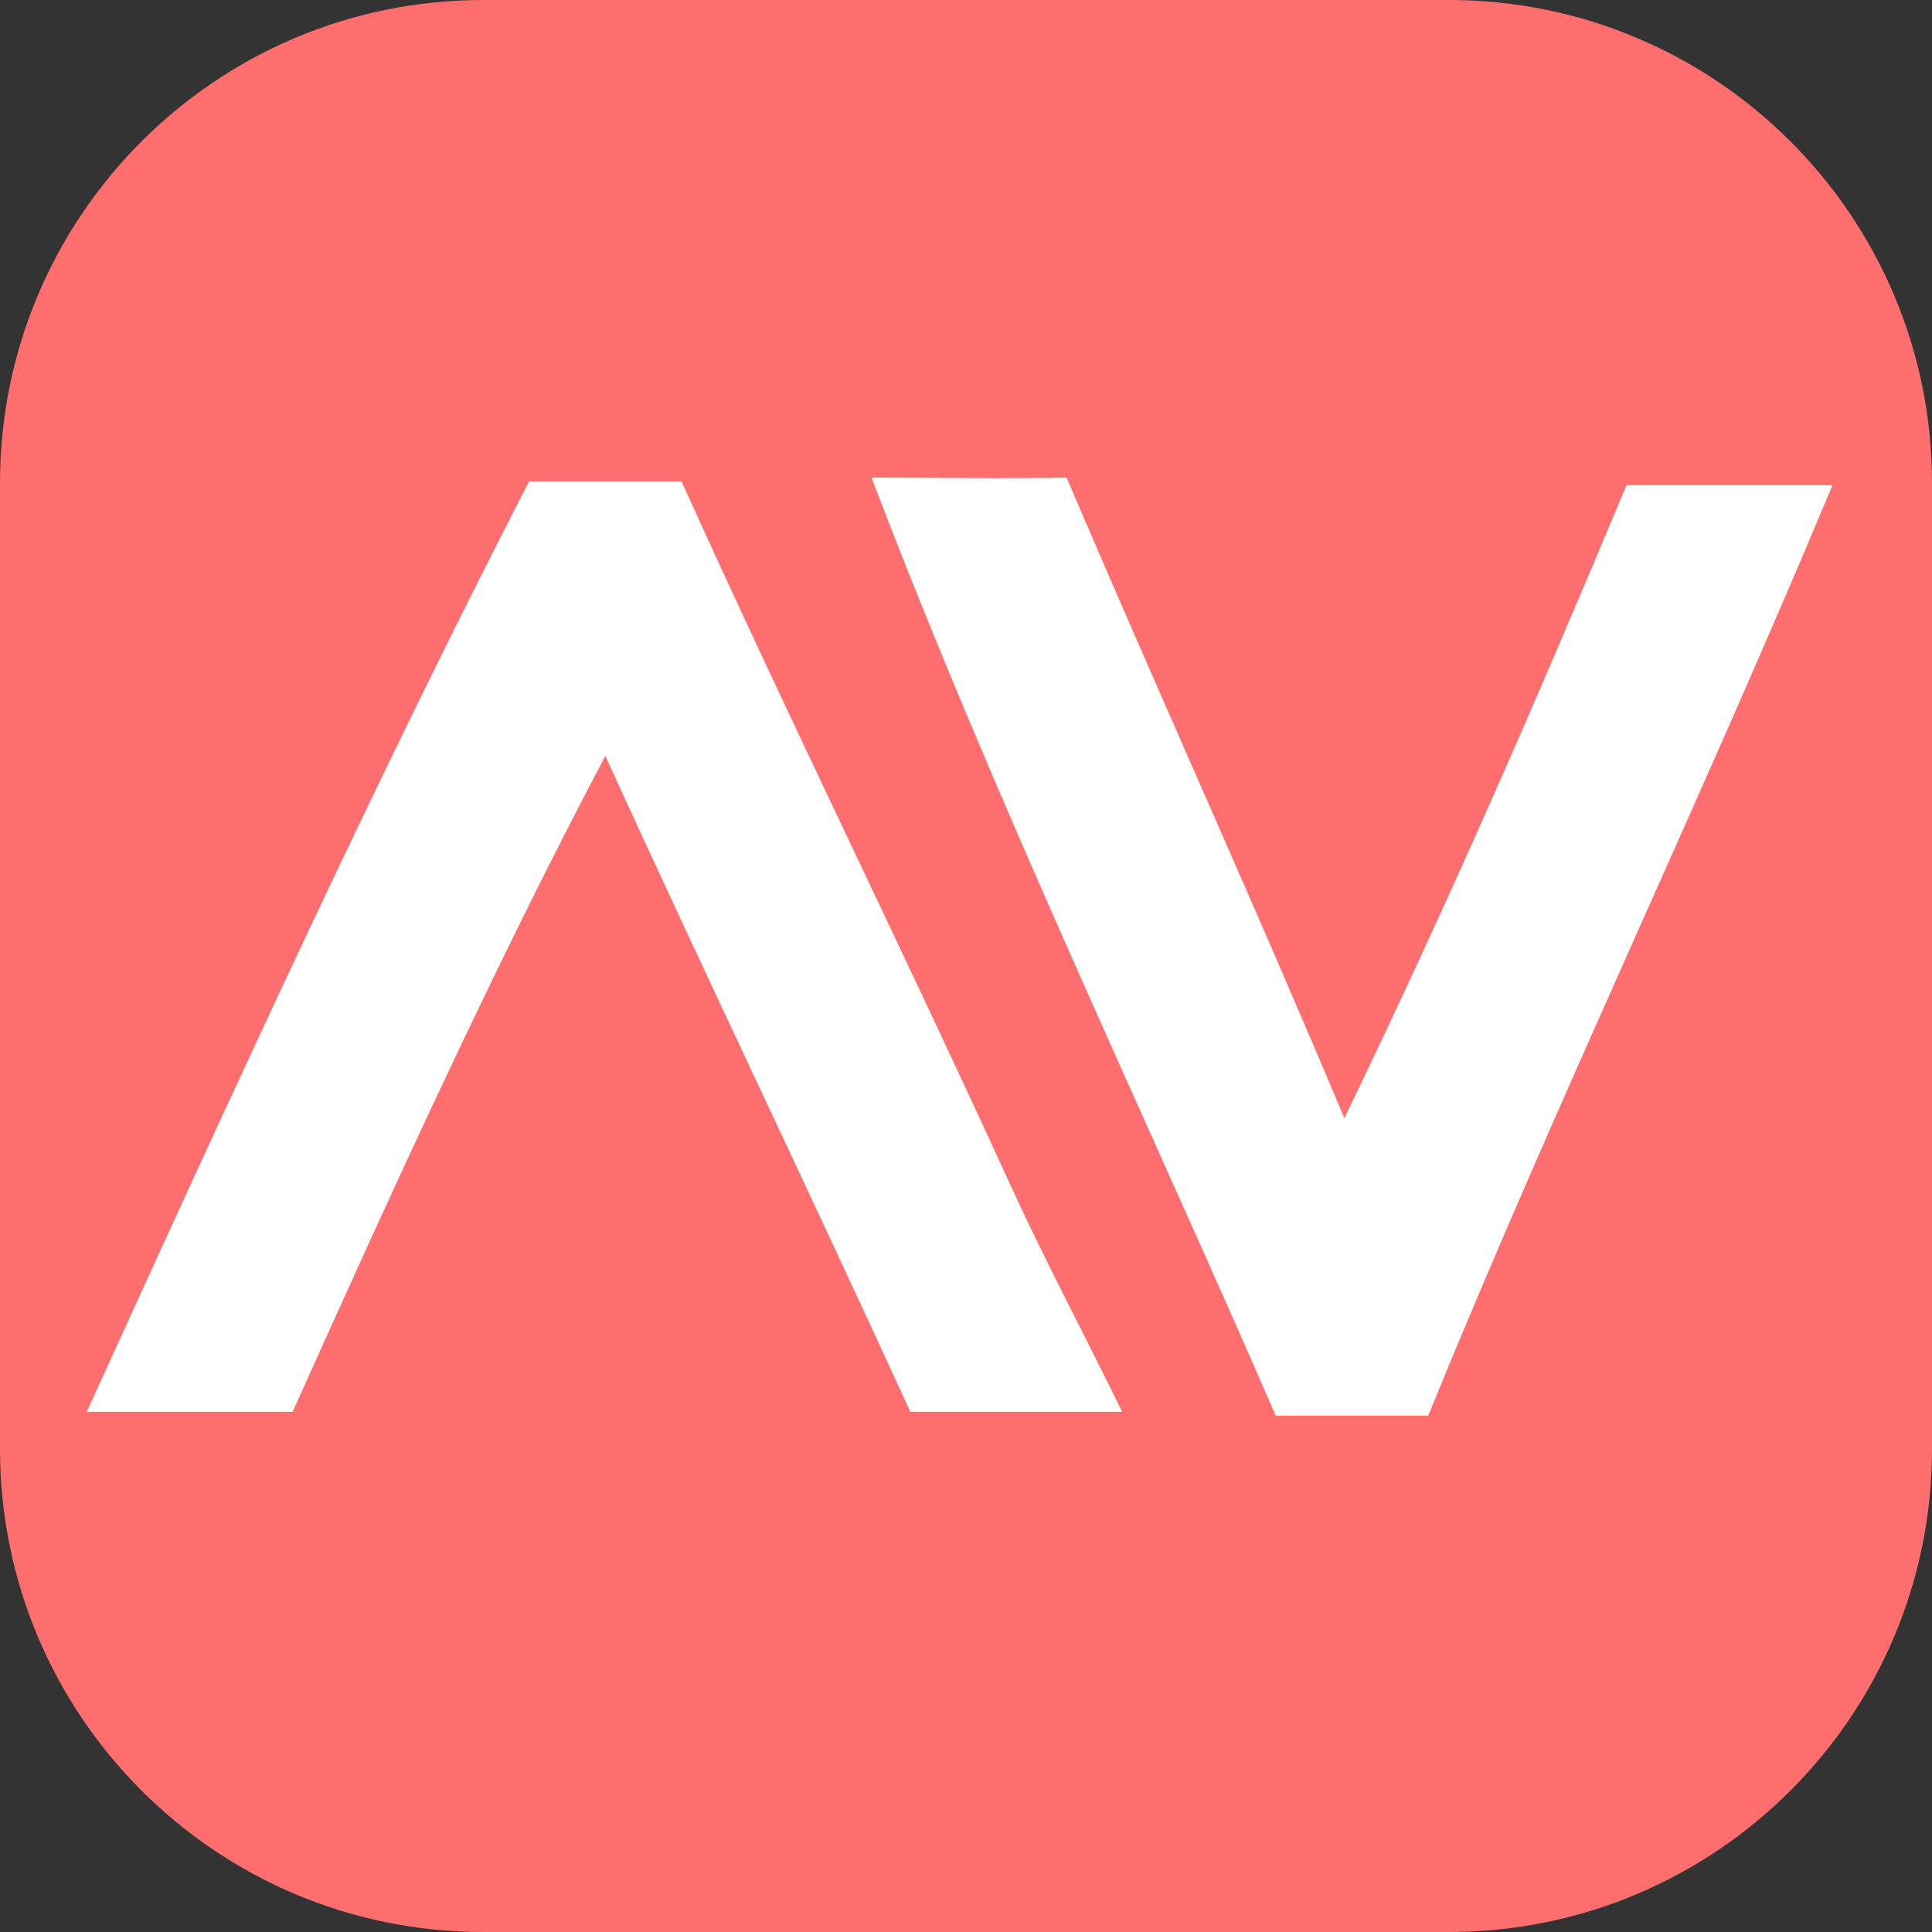
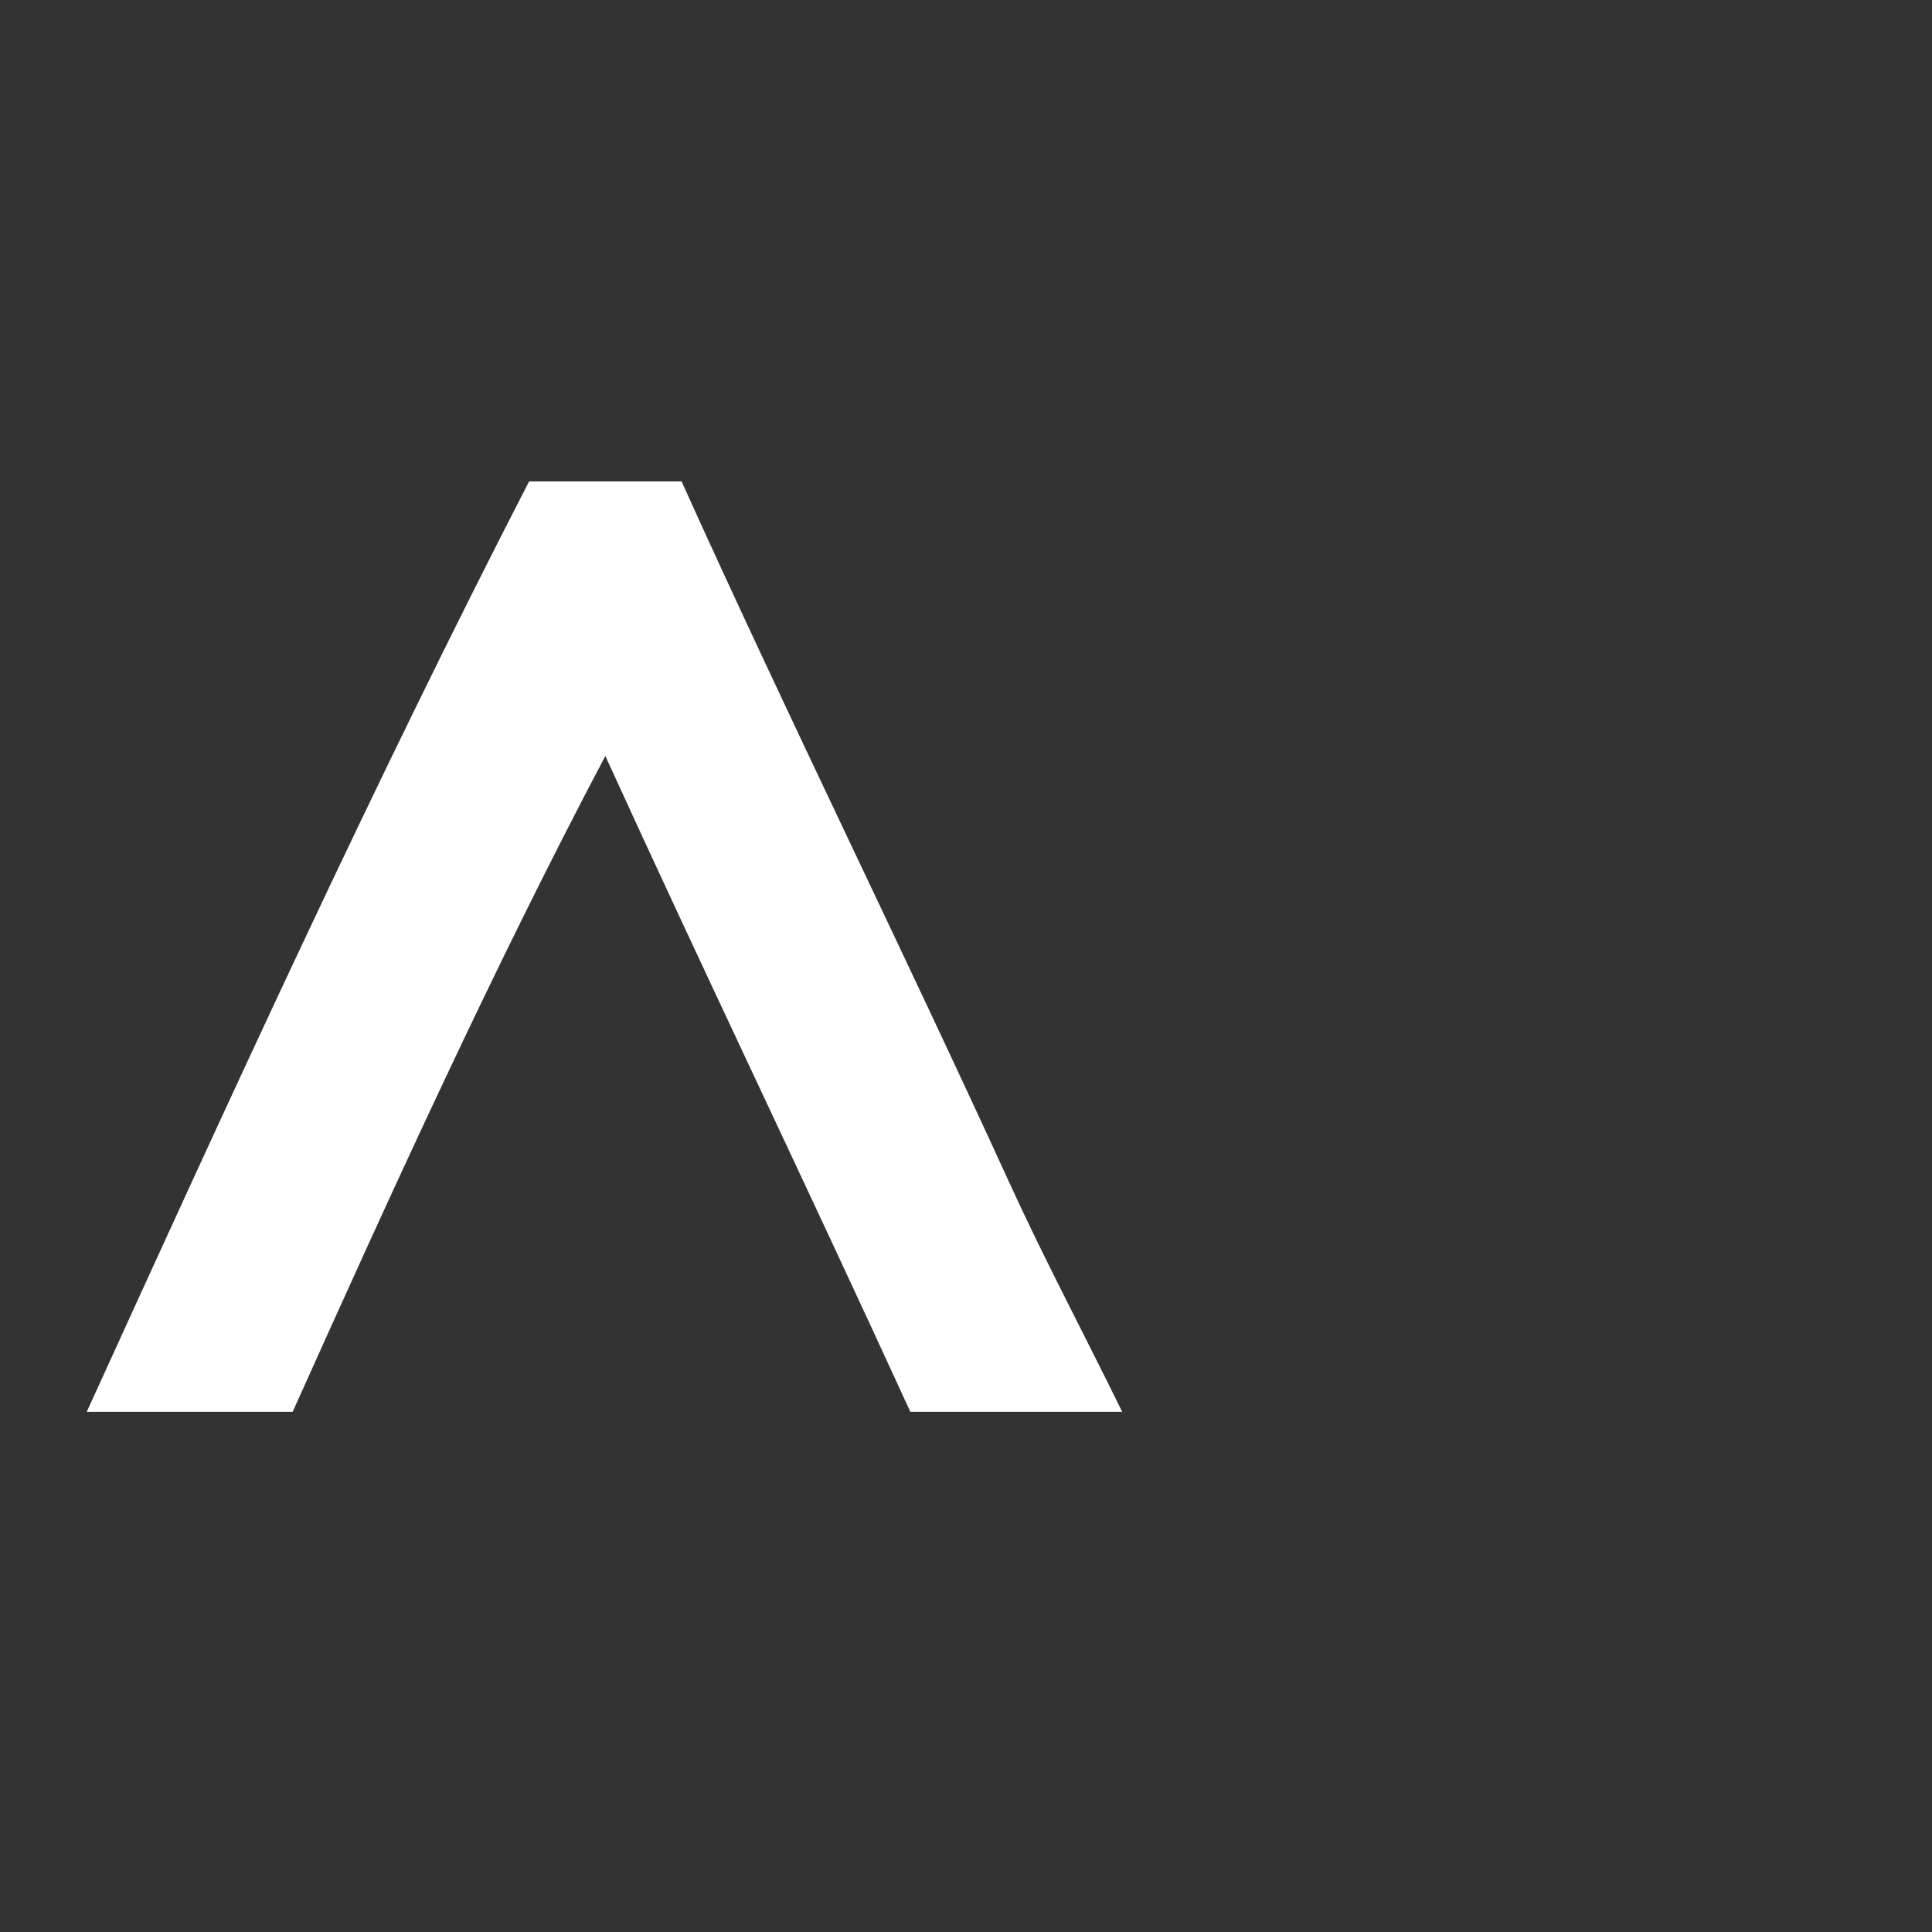
<svg xmlns="http://www.w3.org/2000/svg" version="1.1" id="图层_1" x="0px" y="0px" width="458.84px" height="458.84px" viewBox="76.1 161.3 458.84 458.84" enable-background="new 76.1 161.3 458.84 458.84" xml:space="preserve">
  <rect x="76.1" y="161.3" width="458.84" height="458.84" fill="#333333" stroke="none" />
  <g id="背景">
    <g>
-       <path fill="#FF6E6E" d="M76.1,276.01c0-63.35,51.36-114.71,114.71-114.71h229.42c63.35,0,114.71,51.36,114.71,114.71v229.42    c0,63.351-51.36,114.71-114.71,114.71H190.81c-63.35,0-114.71-51.359-114.71-114.71V276.01z" />
-     </g>
-     <path fill="#FFFFFF" d="M462.393,276.537c-21.386,51.06-41.382,97.229-67.014,150.328   c-20.925-49.918-44.493-101.762-65.965-152.138c-15.177,0.294-31.791,0-46.333,0c29.284,76.97,65.87,153.37,95.99,222.772   c12.084,0,24.16,0,36.229,0c30.604-75.043,64.909-146.393,95.997-220.963C495.003,276.537,478.696,276.537,462.393,276.537z" />
+       </g>
    <path fill="#FFFFFF" d="M315.852,442.261c-25.86-56.551-53.188-111.856-77.88-166.631c-12.073,0-24.152,0-36.217,0   c-36.942,71.733-71.036,146.313-105.051,220.968c16.296,0,32.603,0,48.901,0c23.763-52.909,47.771-105.577,74.257-155.762   c24.848,54.396,46.709,99.626,72.443,155.762c15.701,0,34.614,0,50.309,0C333.045,477.065,324.228,460.568,315.852,442.261z" />
  </g>
  <g id="层_1">
</g>
</svg>